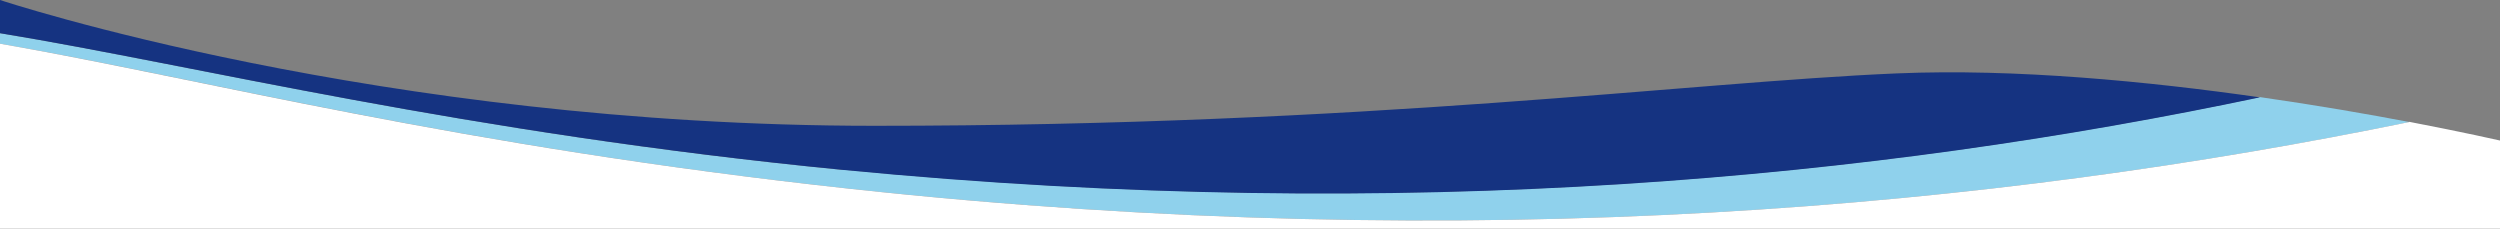
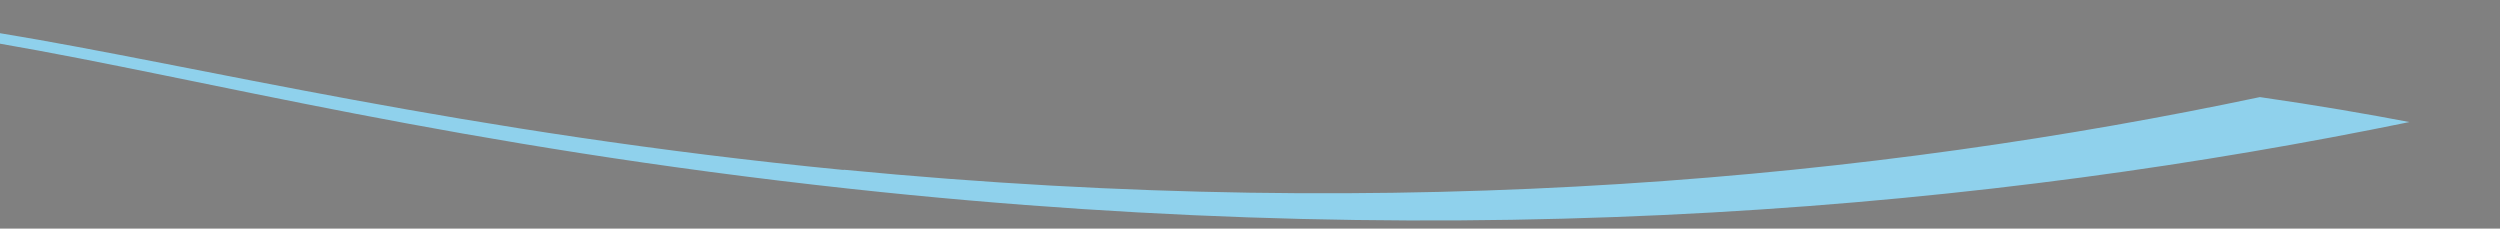
<svg xmlns="http://www.w3.org/2000/svg" viewBox="0 0 1001.6 91.6">
  <rect x="0" y="0" width="1001.6" height="91.6" fill="#808080" stroke="none" />
  <defs>
    <style>      .cls-1 {        fill: #8fd1ec;      }      .cls-2 {        fill: #fff;      }      .cls-3 {        fill: #153381;      }    </style>
  </defs>
  <g>
    <g id="Layer_2">
      <g id="Layer_1-2">
        <g>
          <path class="cls-1" d="M338,68.1C185.5,53.2,79.2,26.3,0,13.3V0v17.5c82.2,14.2,182.6,41,341.2,58.2,251.2,27.2,459.8,6.9,624.1-26.8-16.2-3.1-36.9-6.7-59.9-10-152.1,32.1-341.5,51-567.4,29.1h0Z" />
-           <path class="cls-3" d="M760,29.4c-84.6,3.6-210.9,21-409.7,21S0,0,0,0v13.3c79.2,13,185.5,39.9,338,54.8,225.9,21.9,415.3,3,567.4-29.1-44.7-6.4-98.2-11.6-145.3-9.6h0Z" />
        </g>
-         <path class="cls-2" d="M965.2,48.9c-164.3,33.7-372.9,54-624.1,26.8C182.6,58.5,82.2,31.8,0,17.5v74.1h1001.6v-35.3s-14-3.2-36.4-7.5h0Z" />
      </g>
    </g>
  </g>
</svg>